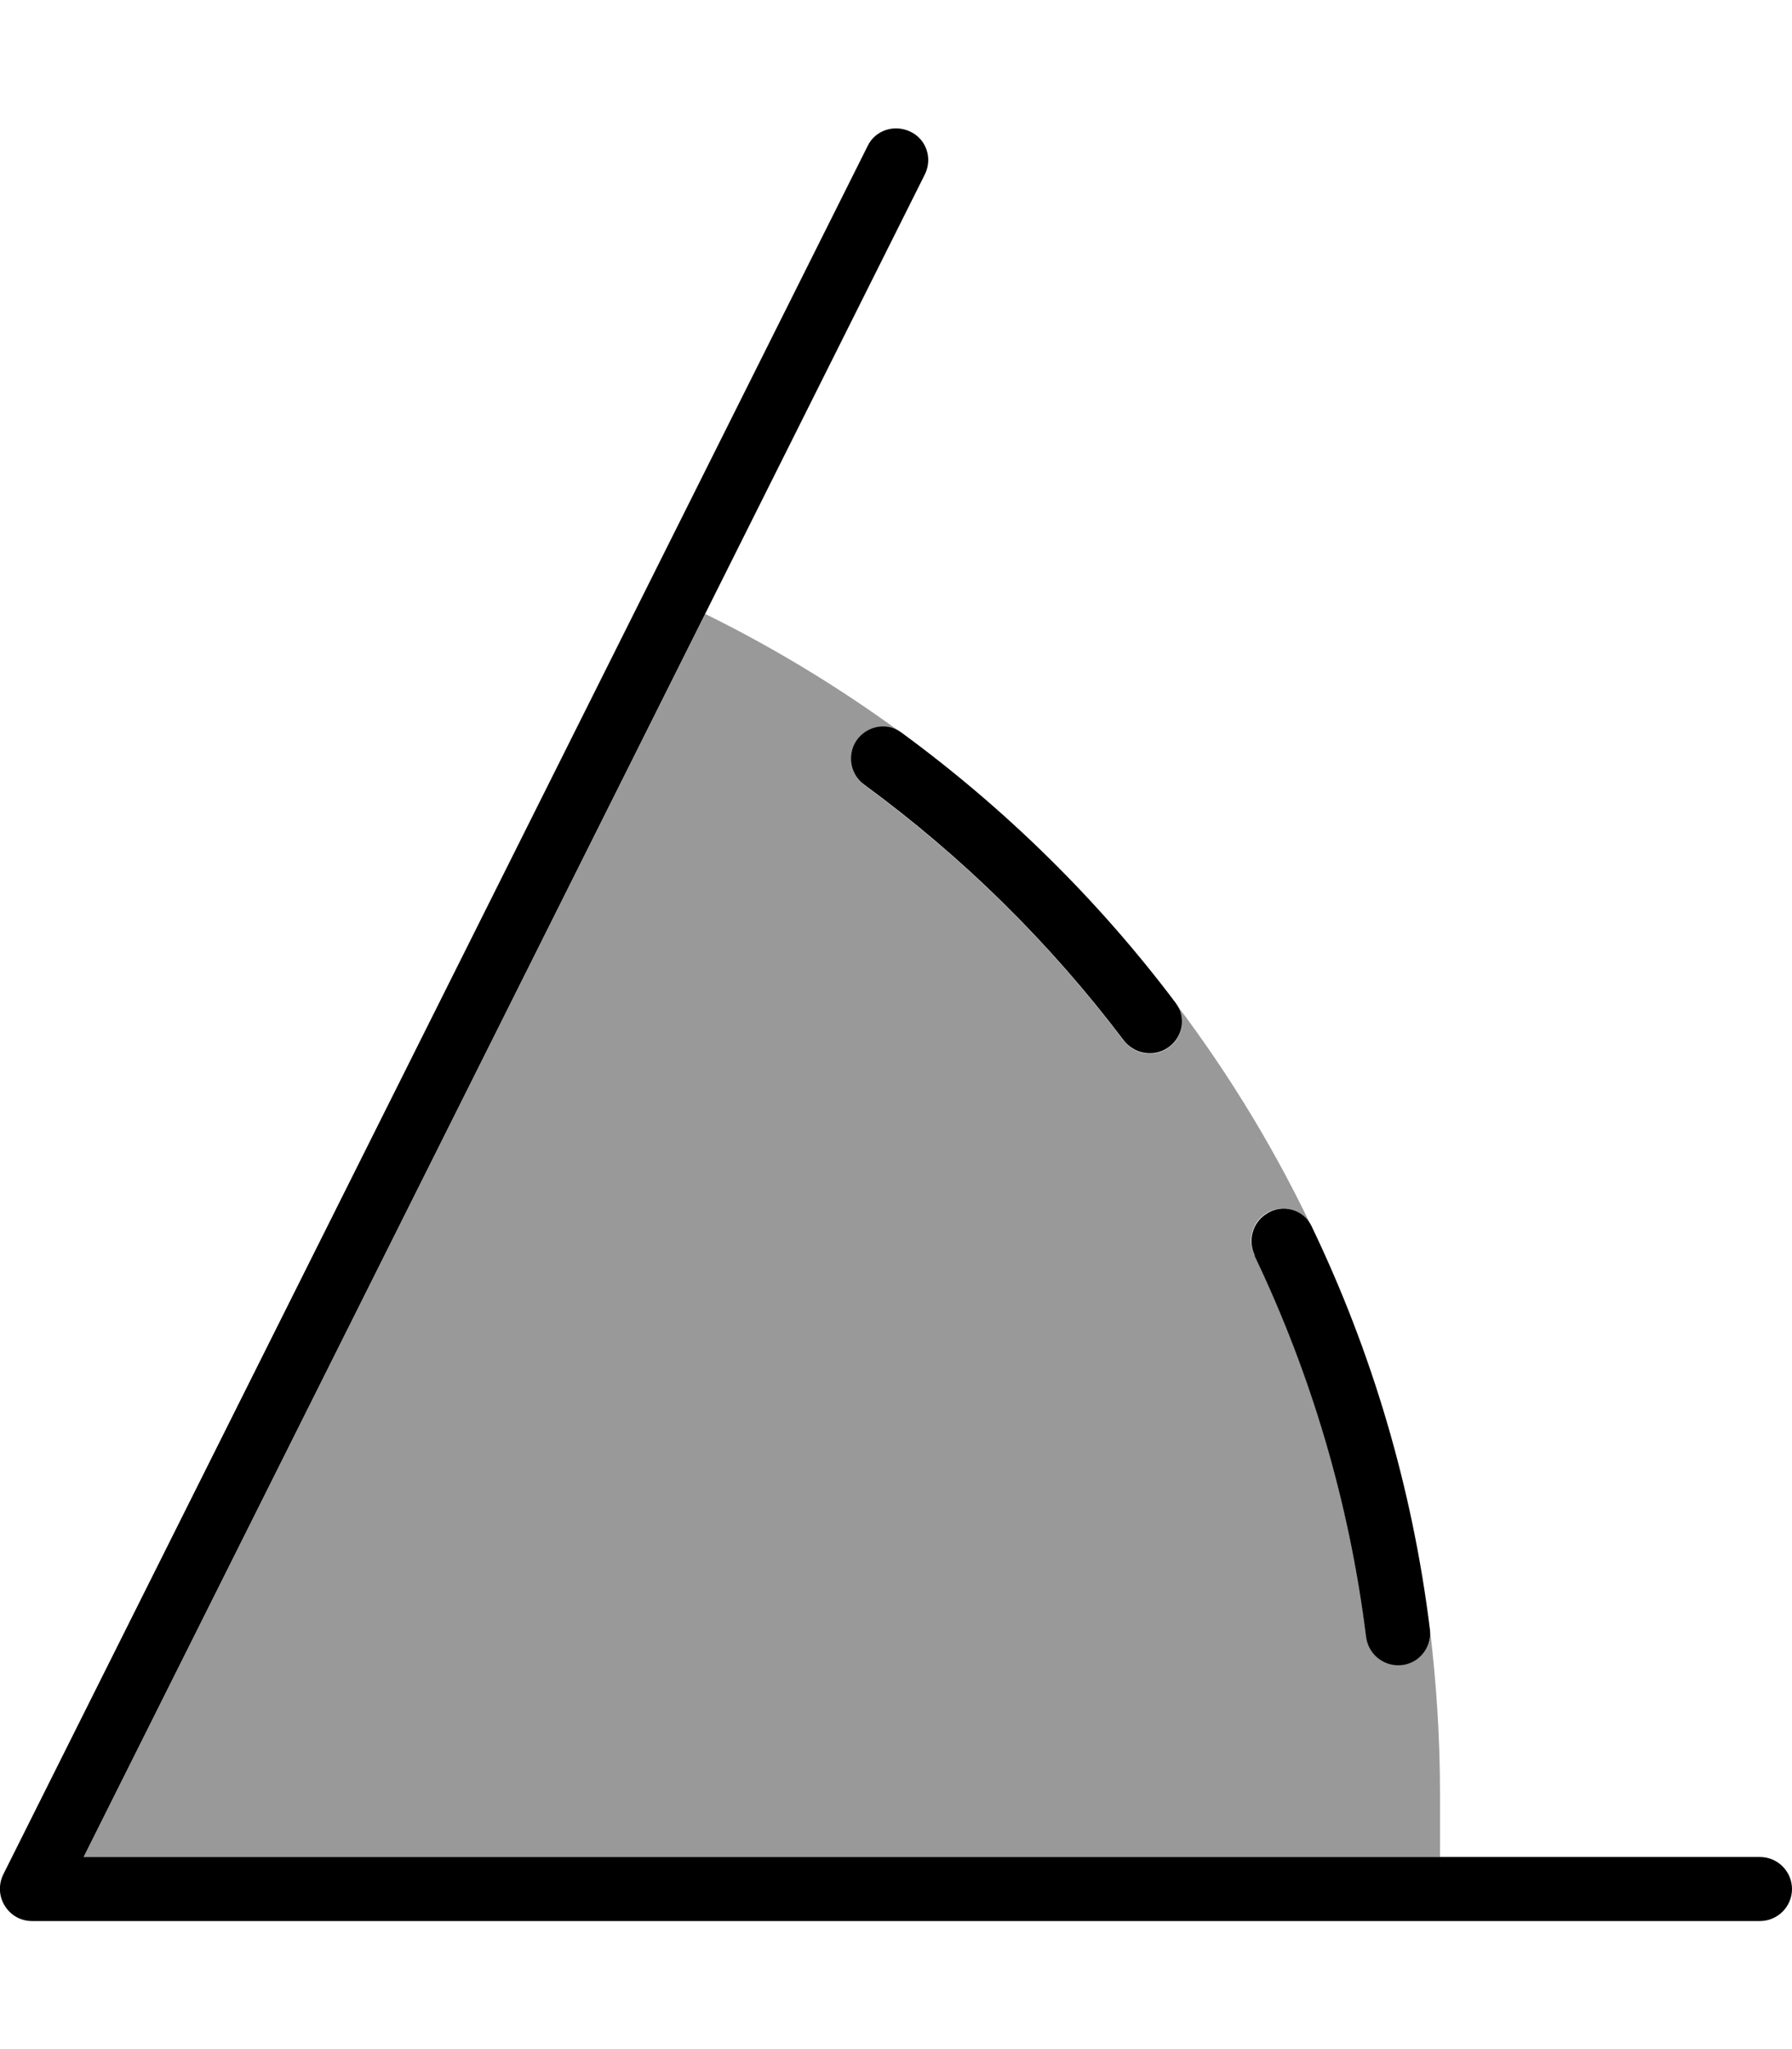
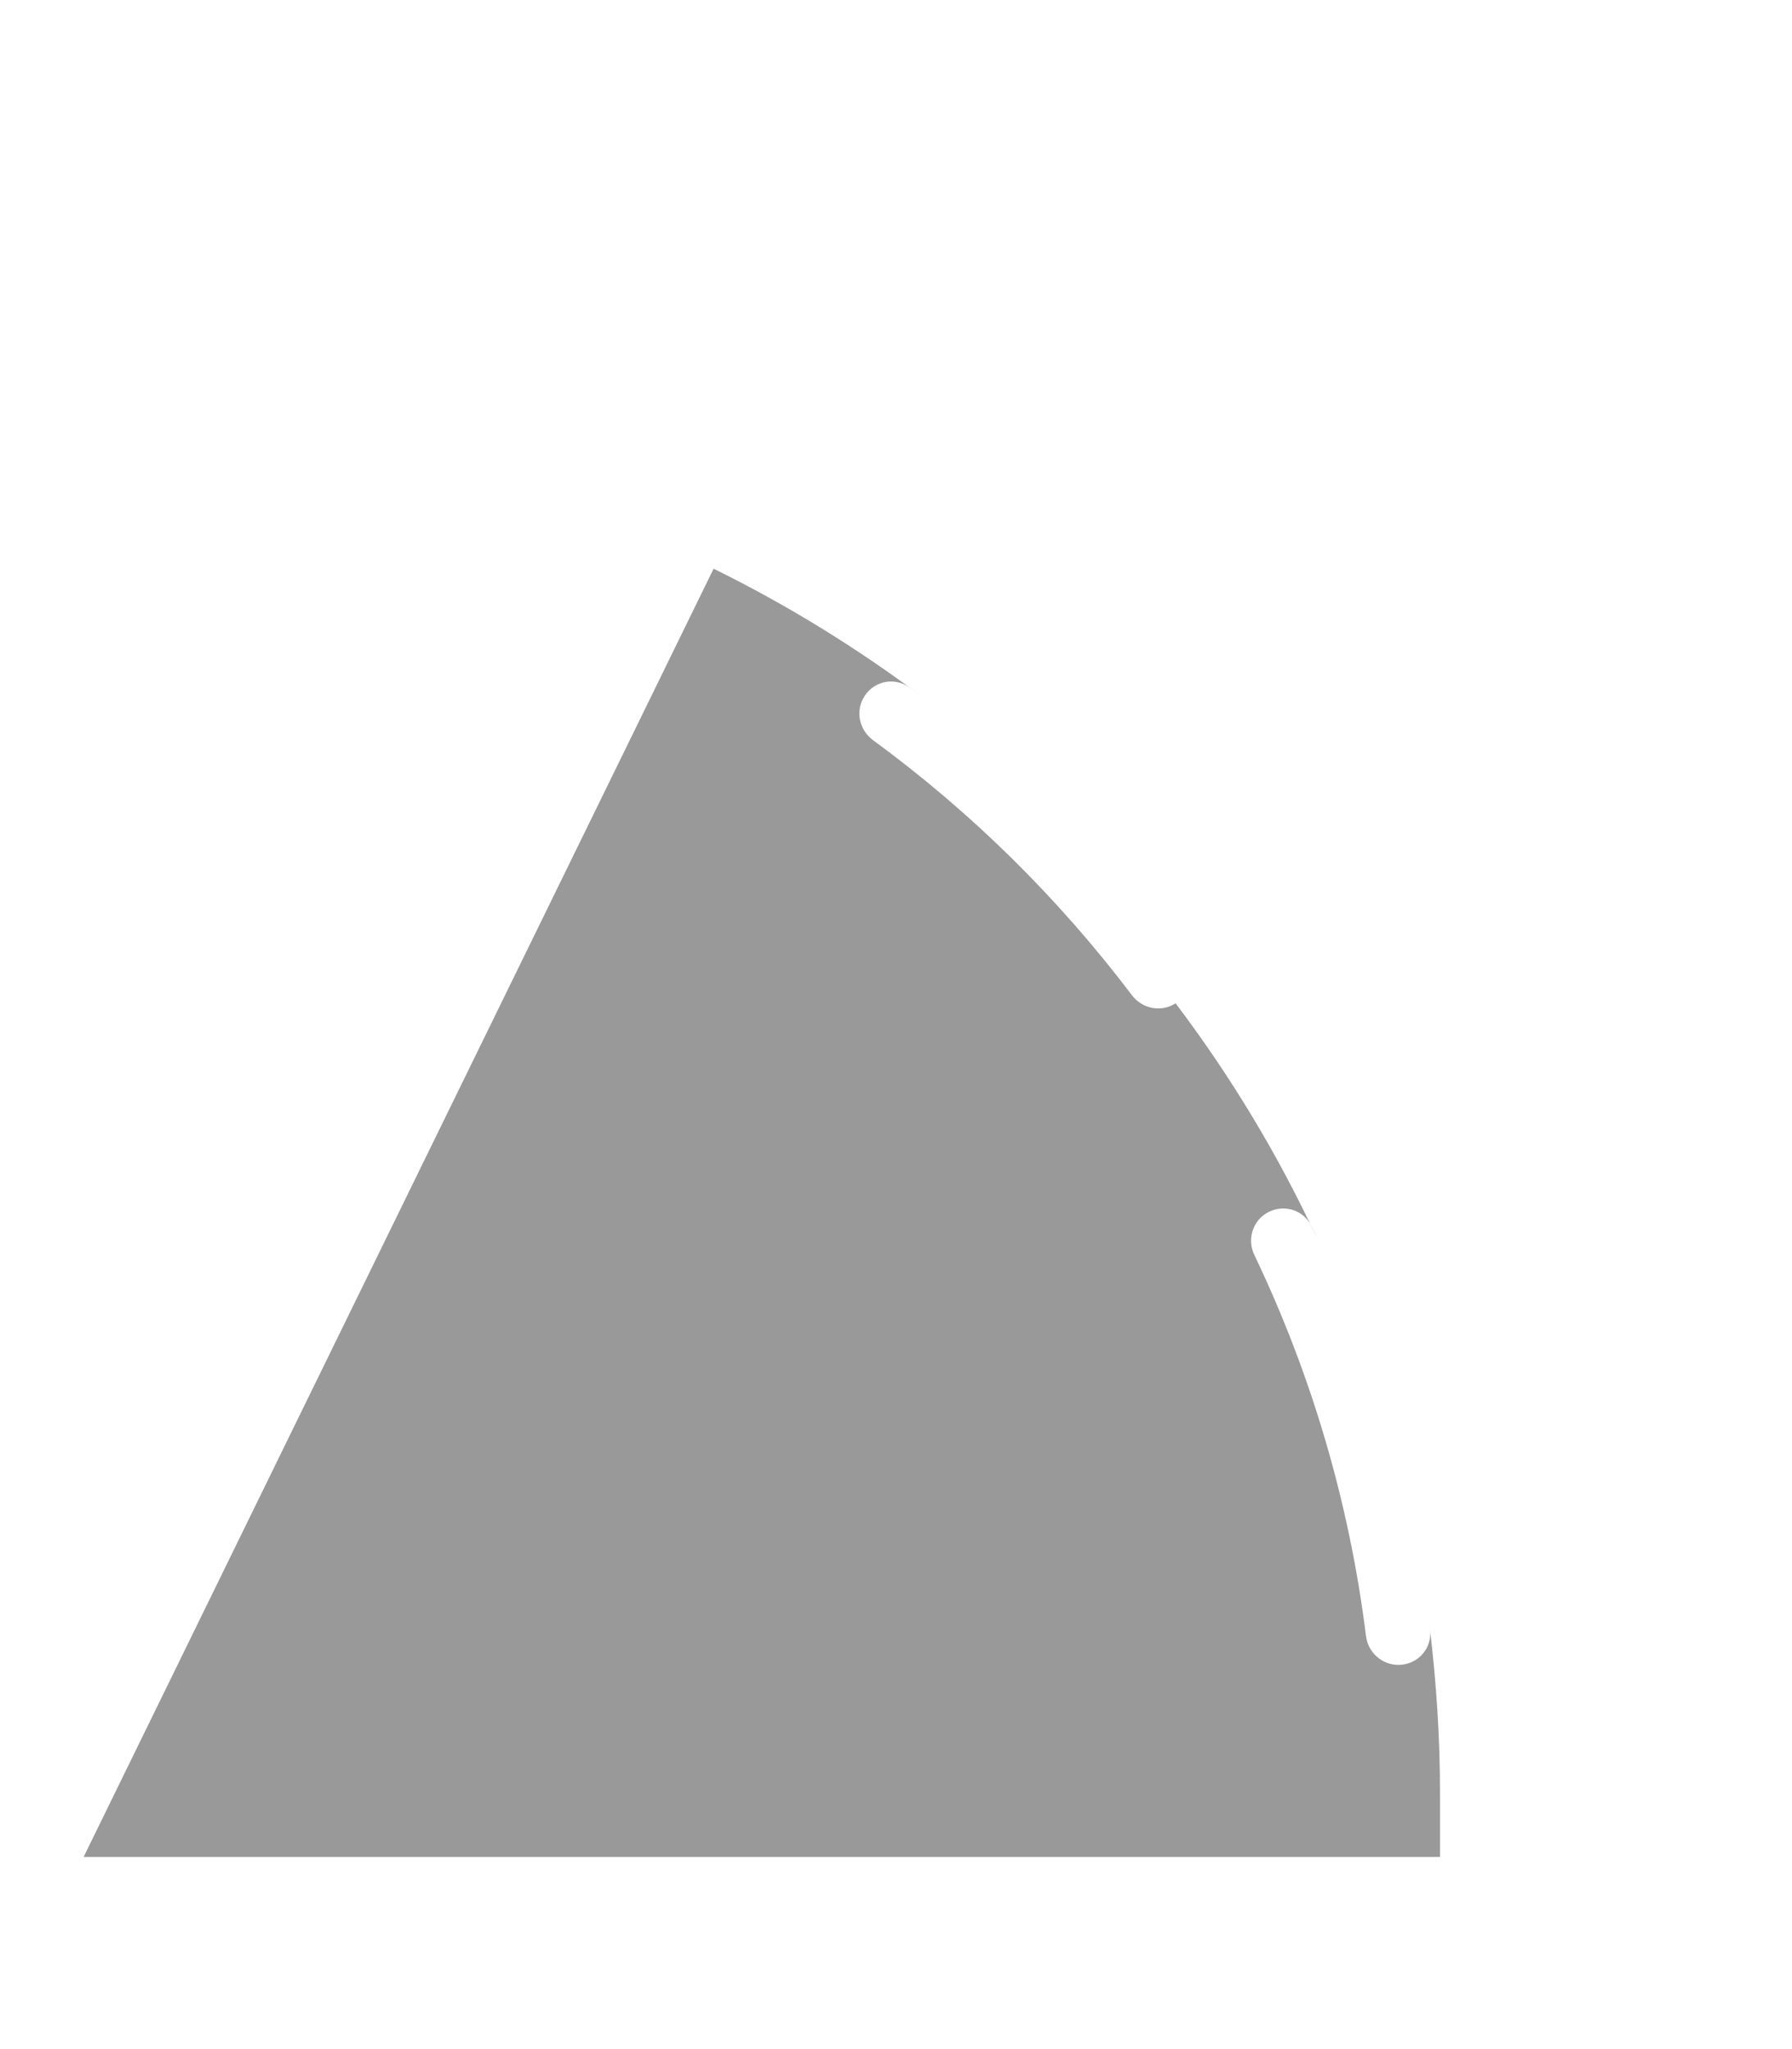
<svg xmlns="http://www.w3.org/2000/svg" viewBox="0 0 448 512">
  <defs>
    <style>.fa-secondary{opacity:.4}</style>
  </defs>
-   <path class="fa-secondary" d="M20.9 464L360 464l0-16c0-13.8-.9-27.4-2.5-40.8c.6 4.7-3.1 8.8-7.9 8.8c-4.1 0-7.6-3.1-8.1-7.2c-4.2-33.7-13.8-65.7-27.9-95.2c-1.8-3.7-.6-8.2 2.9-10.4c4-2.5 9.3-1.1 11.3 3.1c.4 .9 .9 1.8 1.3 2.8c-9.7-20.8-21.5-40.3-35.2-58.4c2.8 3.7 1.8 8.9-2.1 11.3c-3.6 2.3-8.3 1.4-10.9-2c-18.4-24.3-40.2-45.8-64.8-63.8c-3.2-2.4-4.3-6.7-2.5-10.2c2.2-4.4 7.7-5.8 11.7-2.9c1.1 .8 2.3 1.7 3.4 2.5c-16.4-12.3-33.9-23.1-52.4-32.2L20.9 464z" />
-   <path class="fa-primary" d="M231.2 43.6c2-4 .4-8.8-3.6-10.7s-8.8-.4-10.7 3.6L.8 468.4c-1.2 2.5-1.1 5.4 .4 7.8s4 3.8 6.8 3.8l432 0c4.4 0 8-3.6 8-8s-3.6-8-8-8L20.9 464 231.2 43.6zM294 250.7c-19.4-25.8-42.6-48.6-68.7-67.7c-3.9-2.9-9.5-1.4-11.7 2.9c-1.8 3.6-.7 7.9 2.5 10.2c24.6 18 46.4 39.5 64.8 63.8c2.6 3.4 7.3 4.3 10.9 2c3.9-2.5 4.9-7.7 2.1-11.3zm19.6 63c14.1 29.5 23.7 61.5 27.9 95.2c.5 4.1 3.9 7.2 8.1 7.2c4.7 0 8.4-4.1 7.9-8.8c-4.4-35.7-14.6-69.7-29.6-100.9c-2-4.3-7.4-5.7-11.3-3.1c-3.5 2.2-4.7 6.7-2.9 10.4z" />
+   <path class="fa-secondary" d="M20.9 464L360 464l0-16c0-13.8-.9-27.4-2.5-40.8c.6 4.7-3.1 8.8-7.9 8.8c-4.1 0-7.6-3.1-8.1-7.2c-4.2-33.7-13.8-65.7-27.9-95.2c-1.8-3.7-.6-8.2 2.9-10.4c4-2.5 9.3-1.1 11.3 3.1c.4 .9 .9 1.8 1.3 2.8c-9.7-20.8-21.5-40.3-35.2-58.4c-3.6 2.3-8.3 1.4-10.9-2c-18.4-24.3-40.2-45.8-64.8-63.8c-3.2-2.4-4.3-6.7-2.5-10.2c2.2-4.4 7.7-5.8 11.7-2.9c1.1 .8 2.3 1.7 3.4 2.5c-16.4-12.3-33.9-23.1-52.4-32.2L20.9 464z" />
</svg>